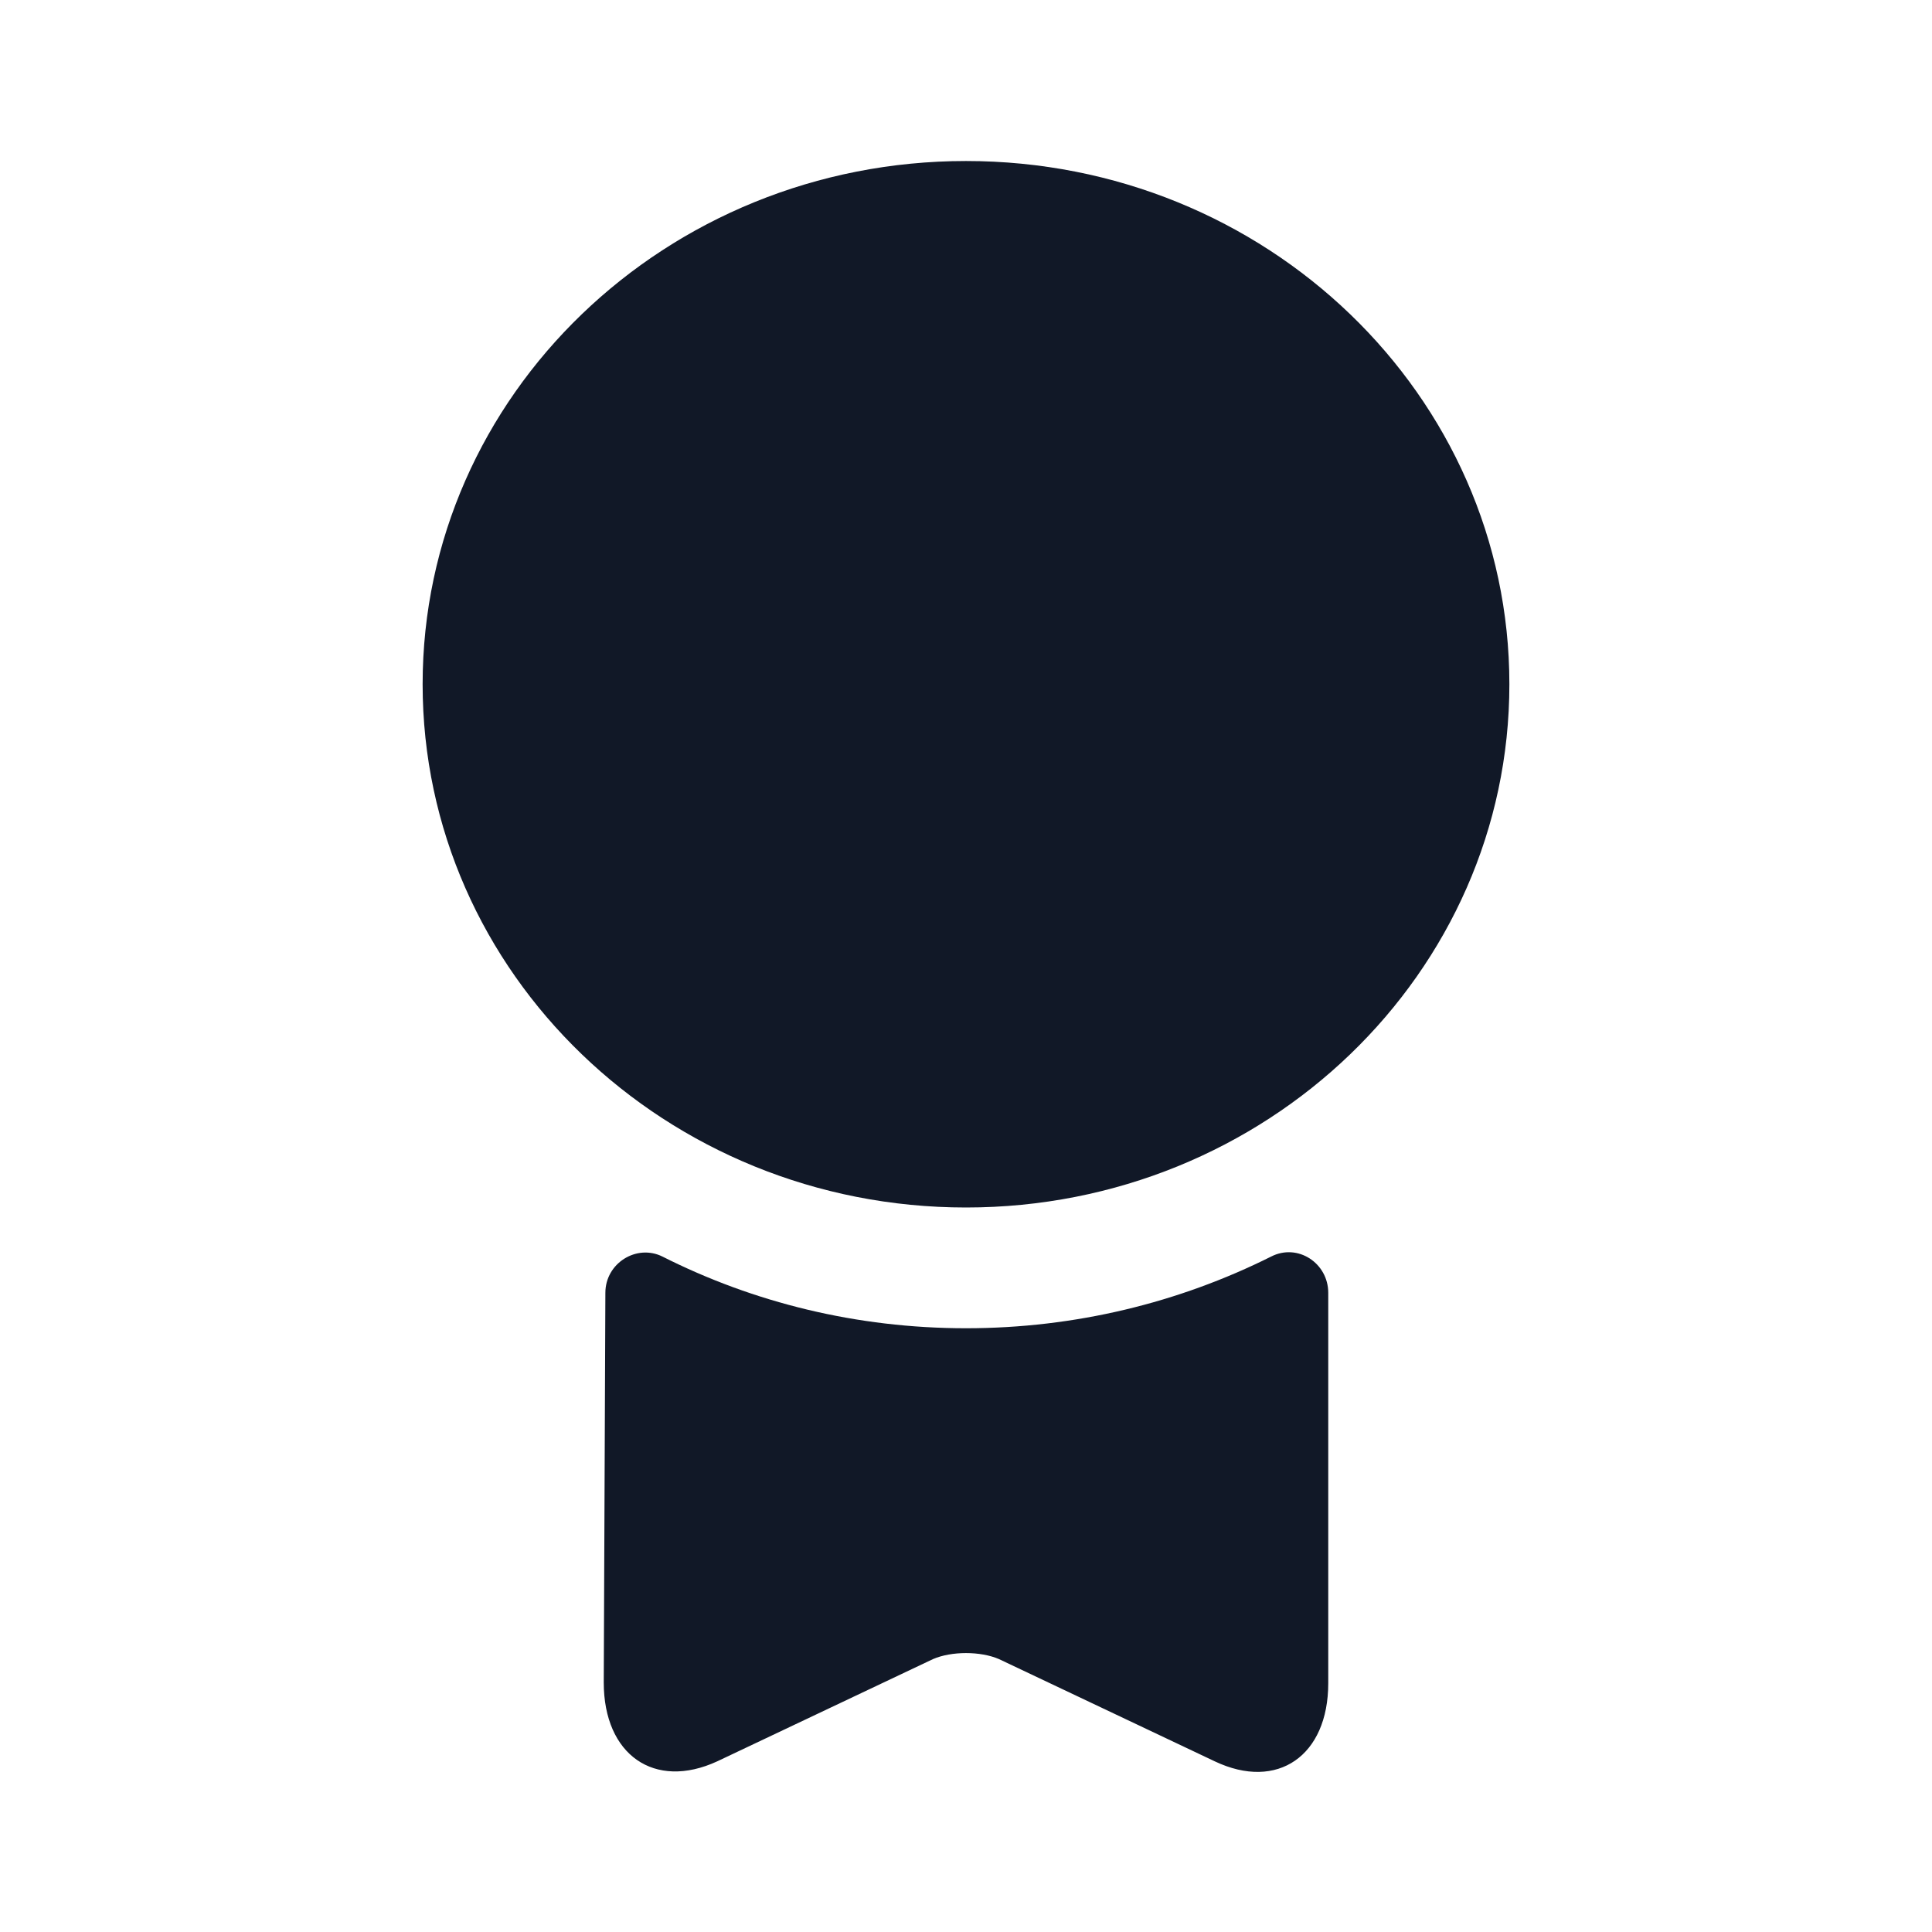
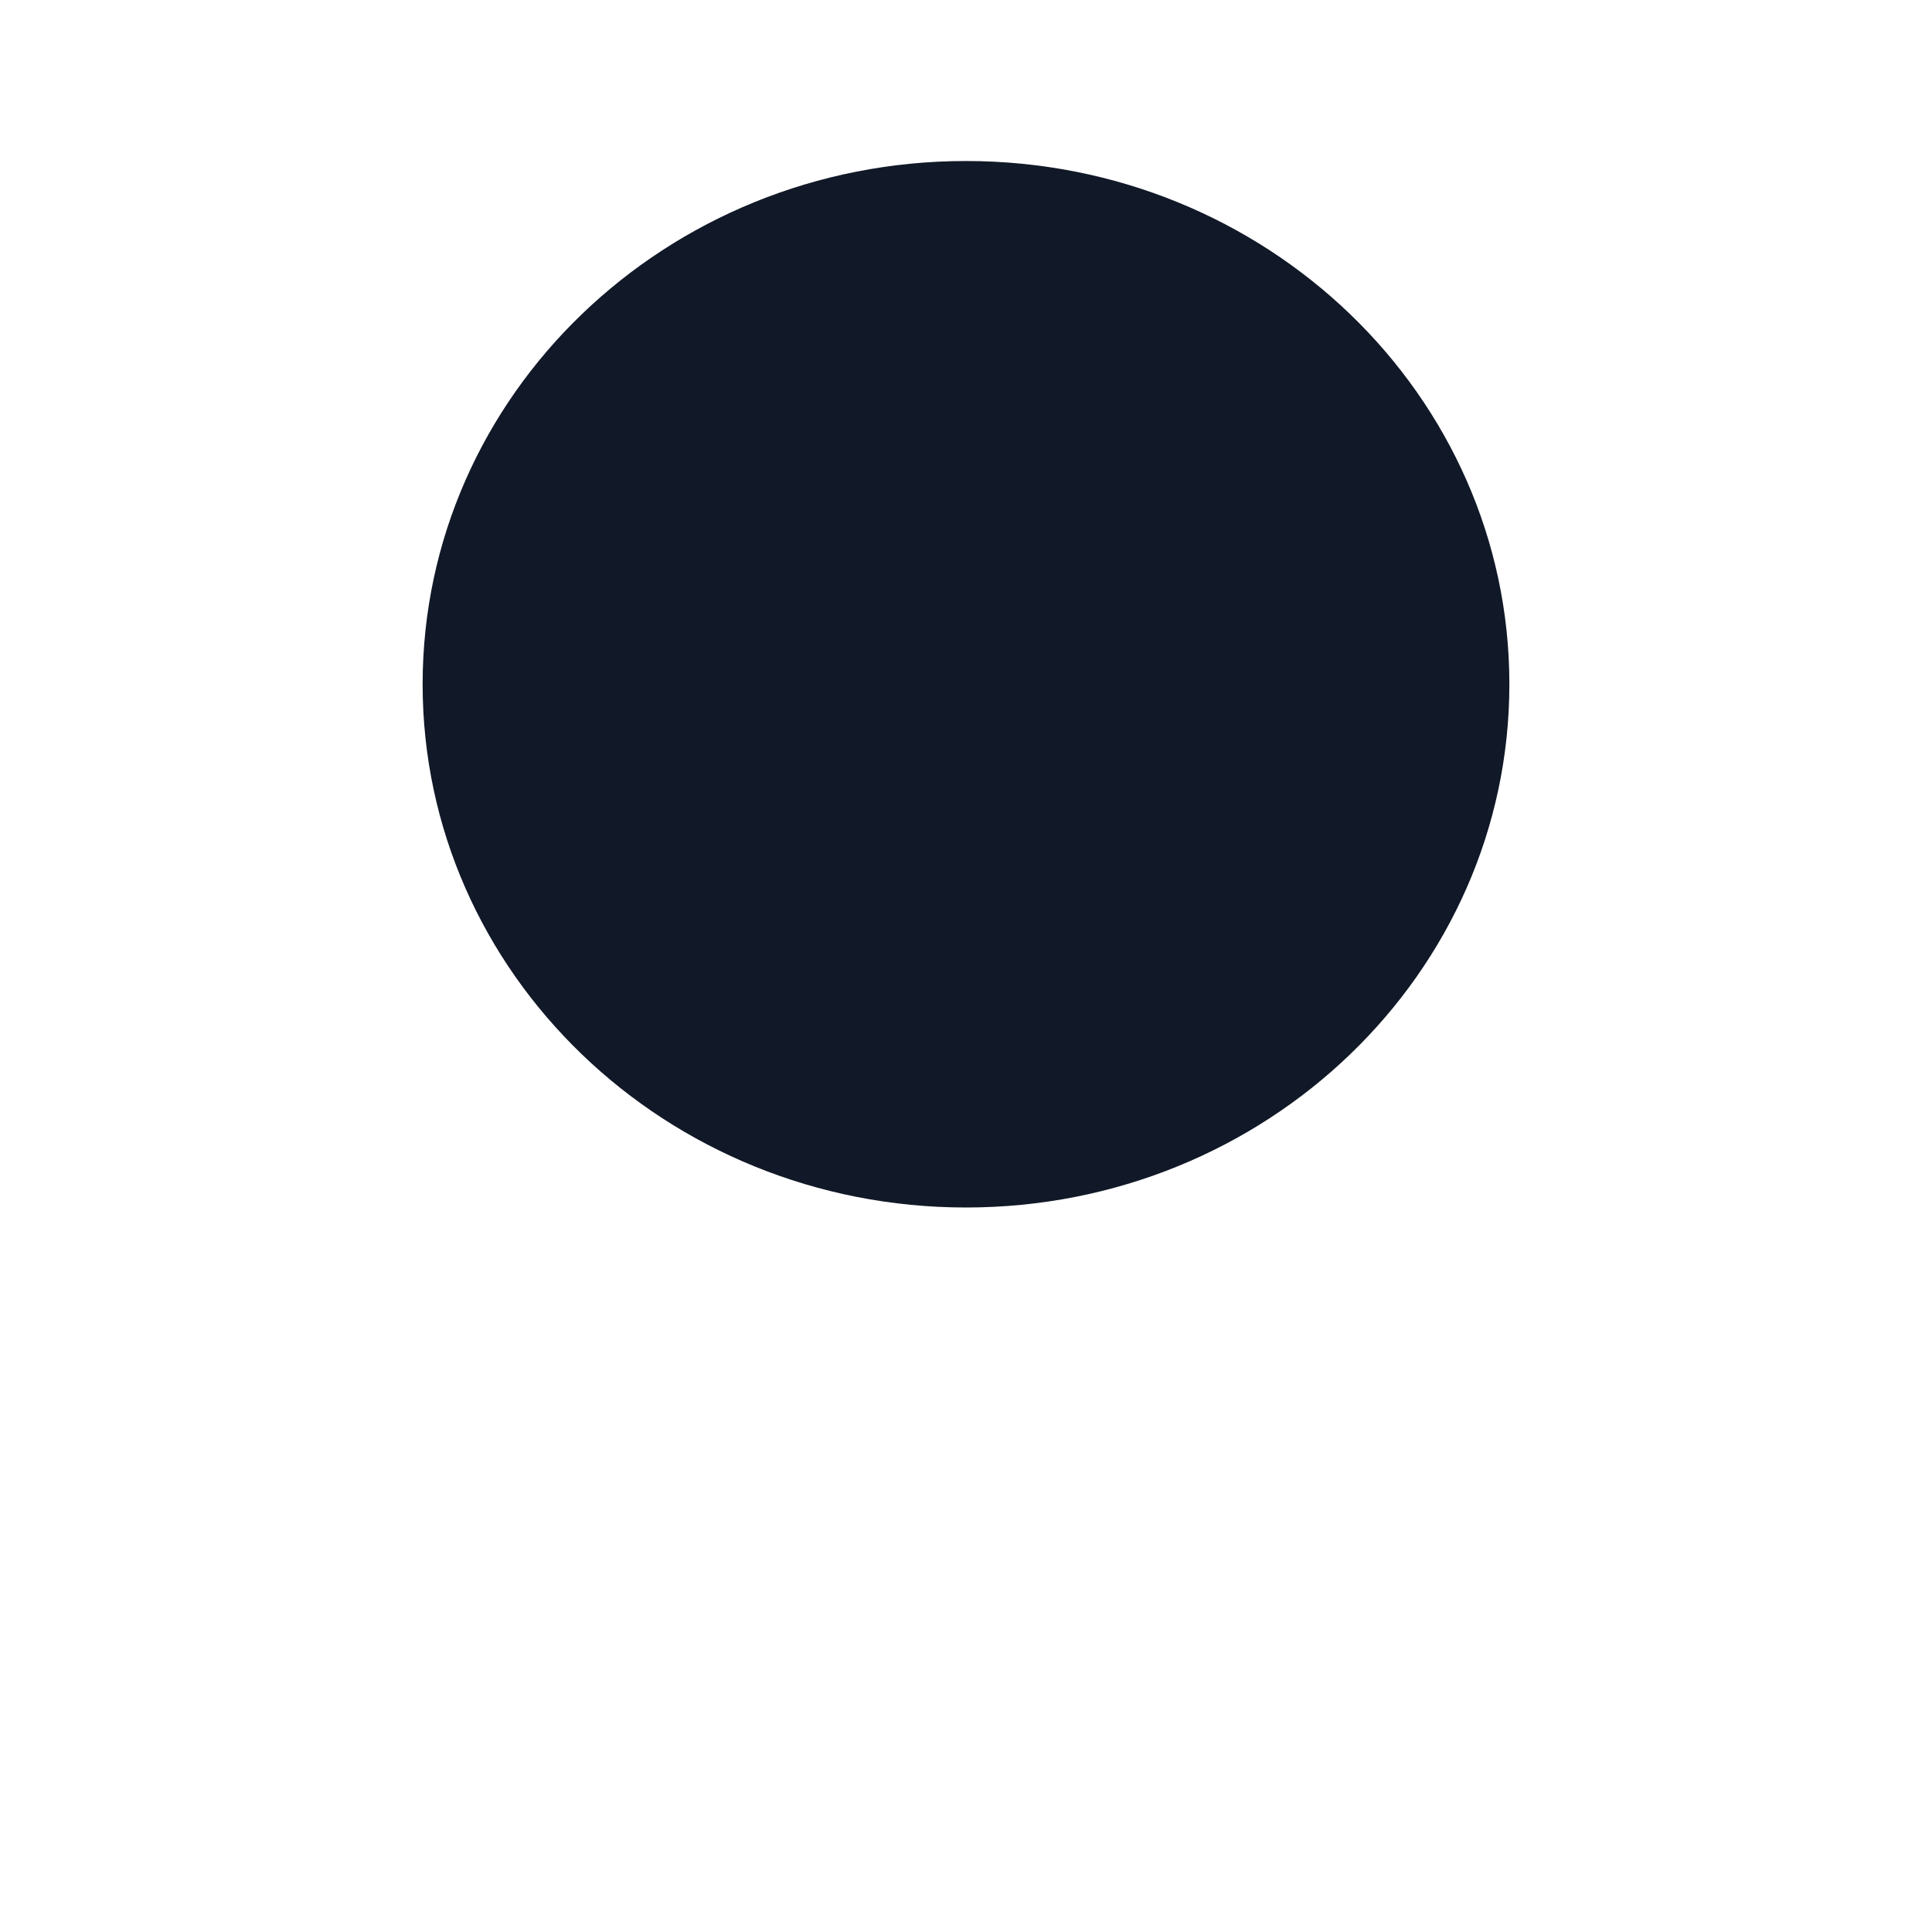
<svg xmlns="http://www.w3.org/2000/svg" width="44" height="44" viewBox="0 0 44 44" fill="none">
  <path d="M22 27.5C28.834 27.5 34.375 22.165 34.375 15.583C34.375 9.002 28.834 3.667 22 3.667C15.165 3.667 9.625 9.002 9.625 15.583C9.625 22.165 15.165 27.5 22 27.5Z" fill="#111827" />
-   <path d="M28.948 28.618C29.553 28.307 30.25 28.765 30.25 29.443V38.335C30.25 39.985 29.095 40.792 27.665 40.113L22.752 37.785C22.33 37.602 21.67 37.602 21.248 37.785L16.335 40.113C14.905 40.773 13.75 39.967 13.75 38.317L13.787 29.443C13.787 28.765 14.502 28.325 15.088 28.618C17.16 29.663 19.507 30.25 22 30.25C24.493 30.25 26.858 29.663 28.948 28.618Z" fill="#111827" />
</svg>